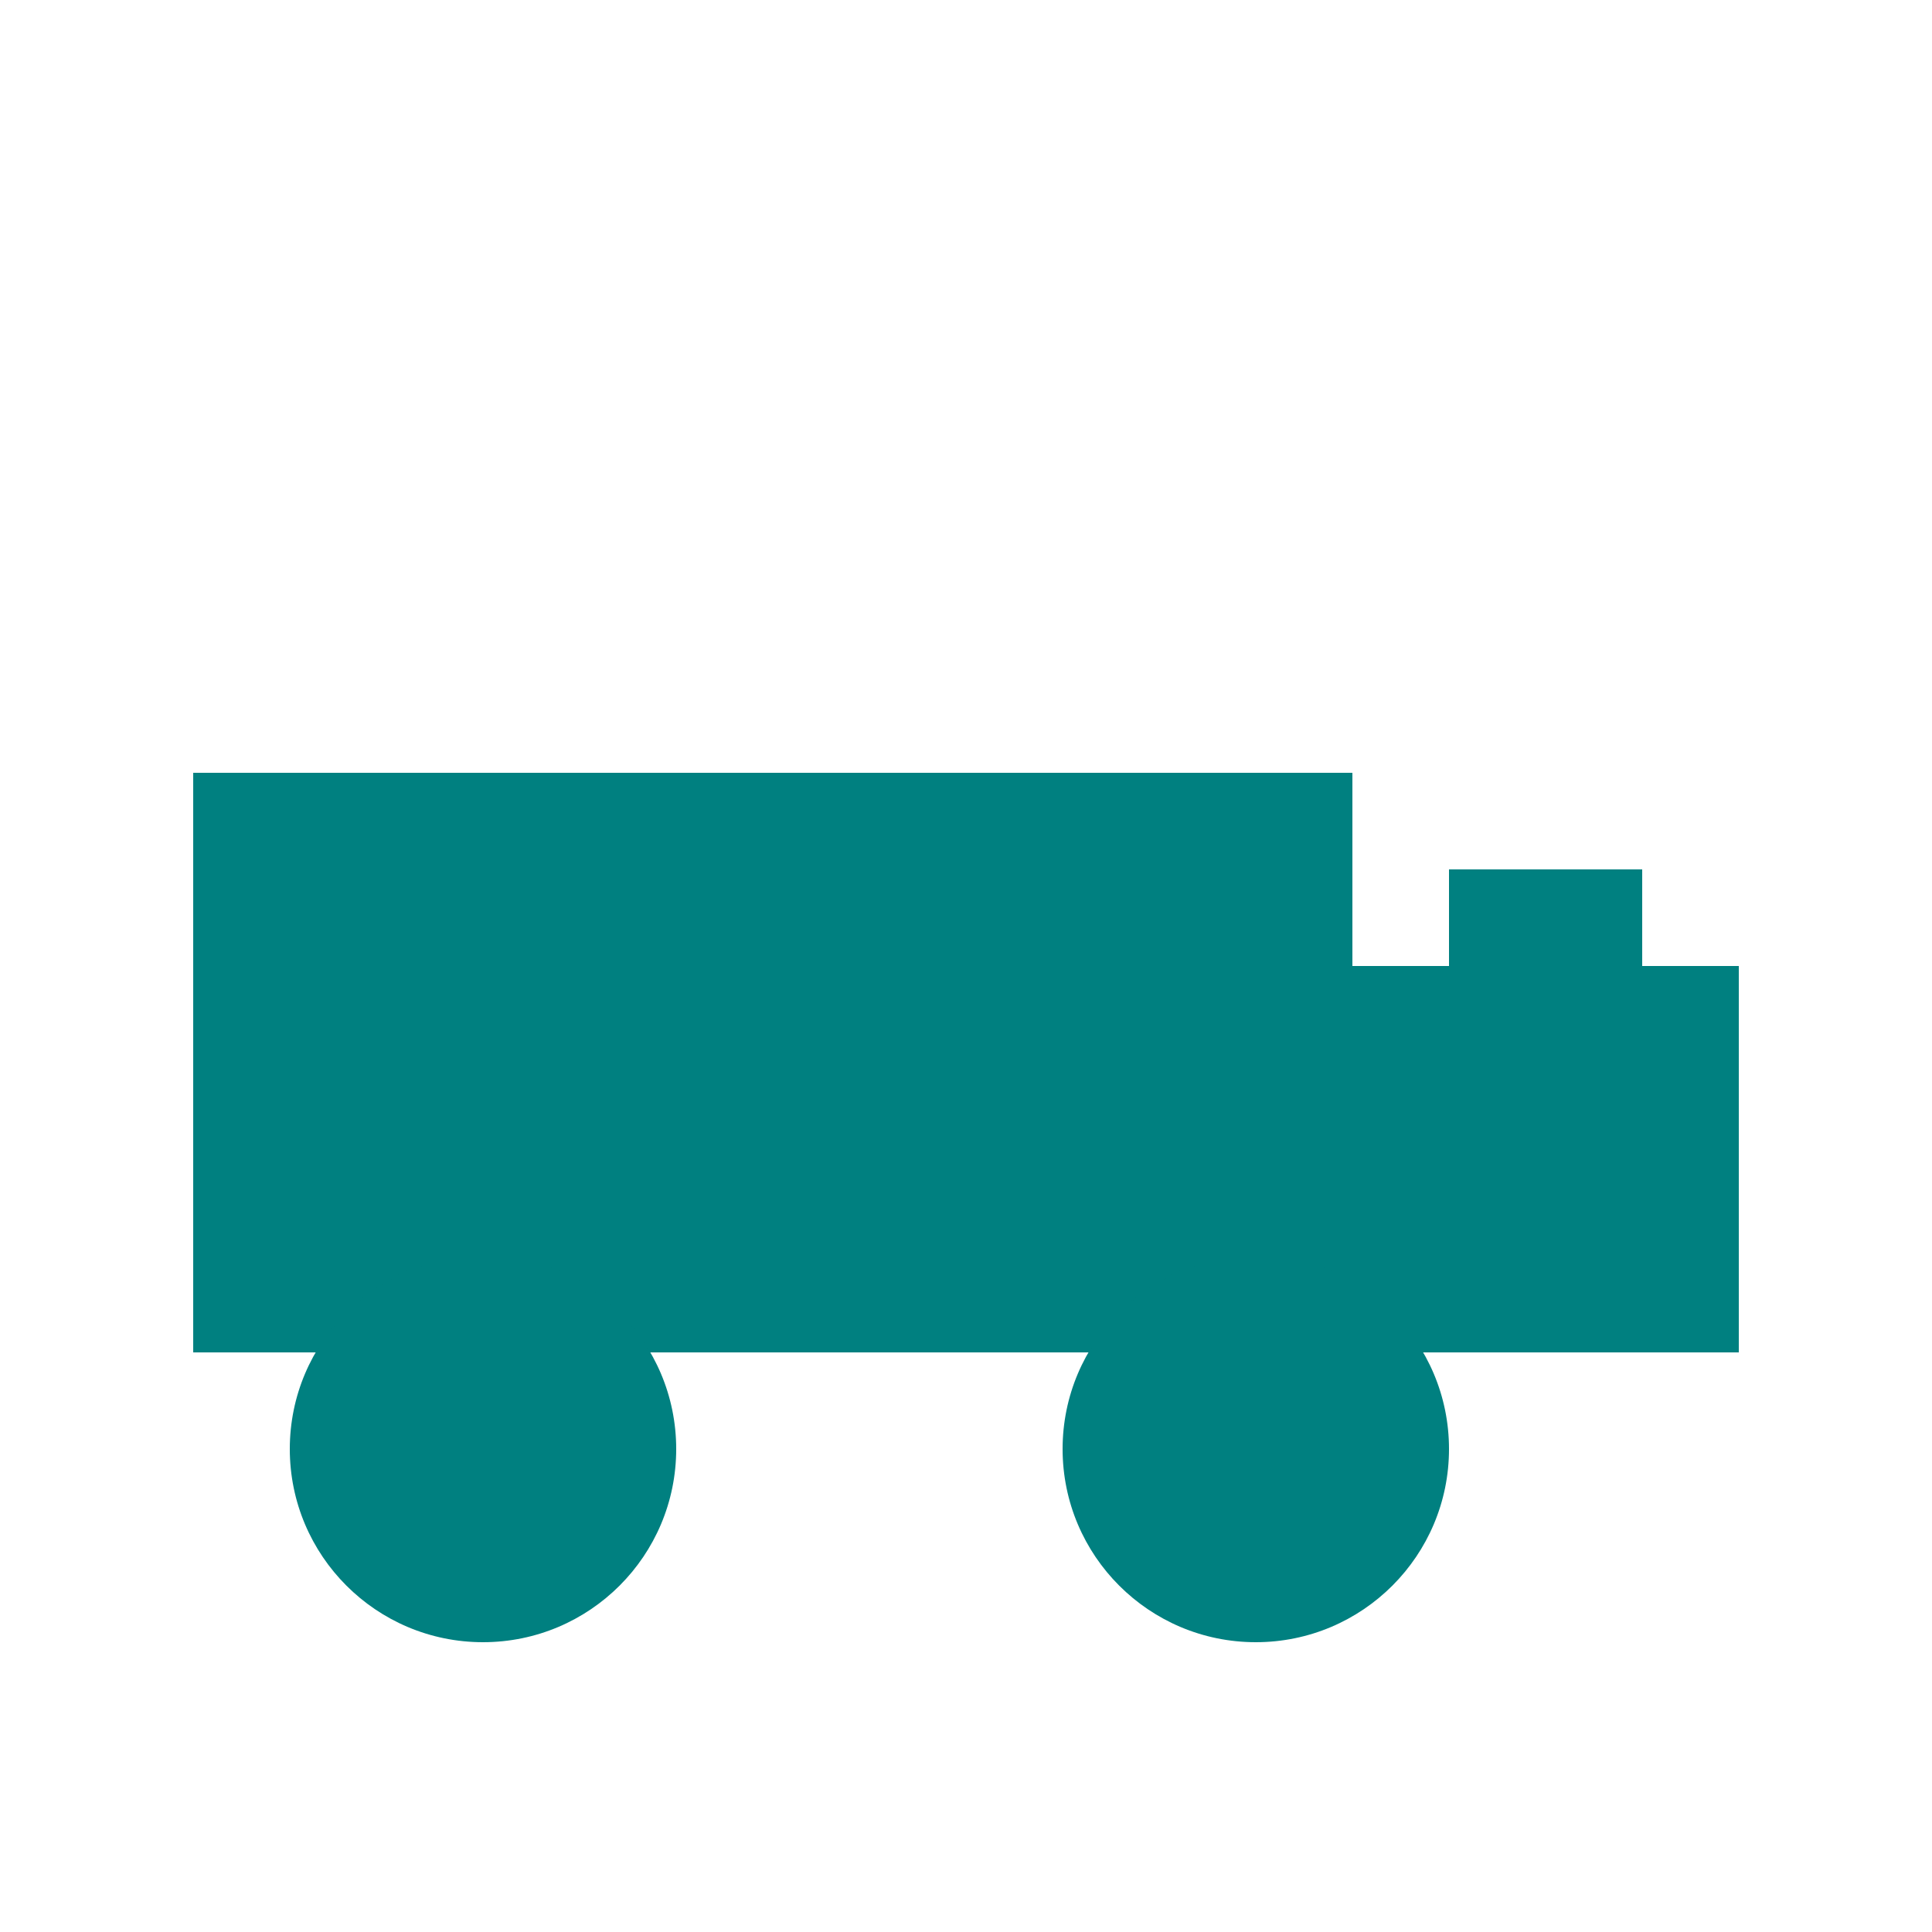
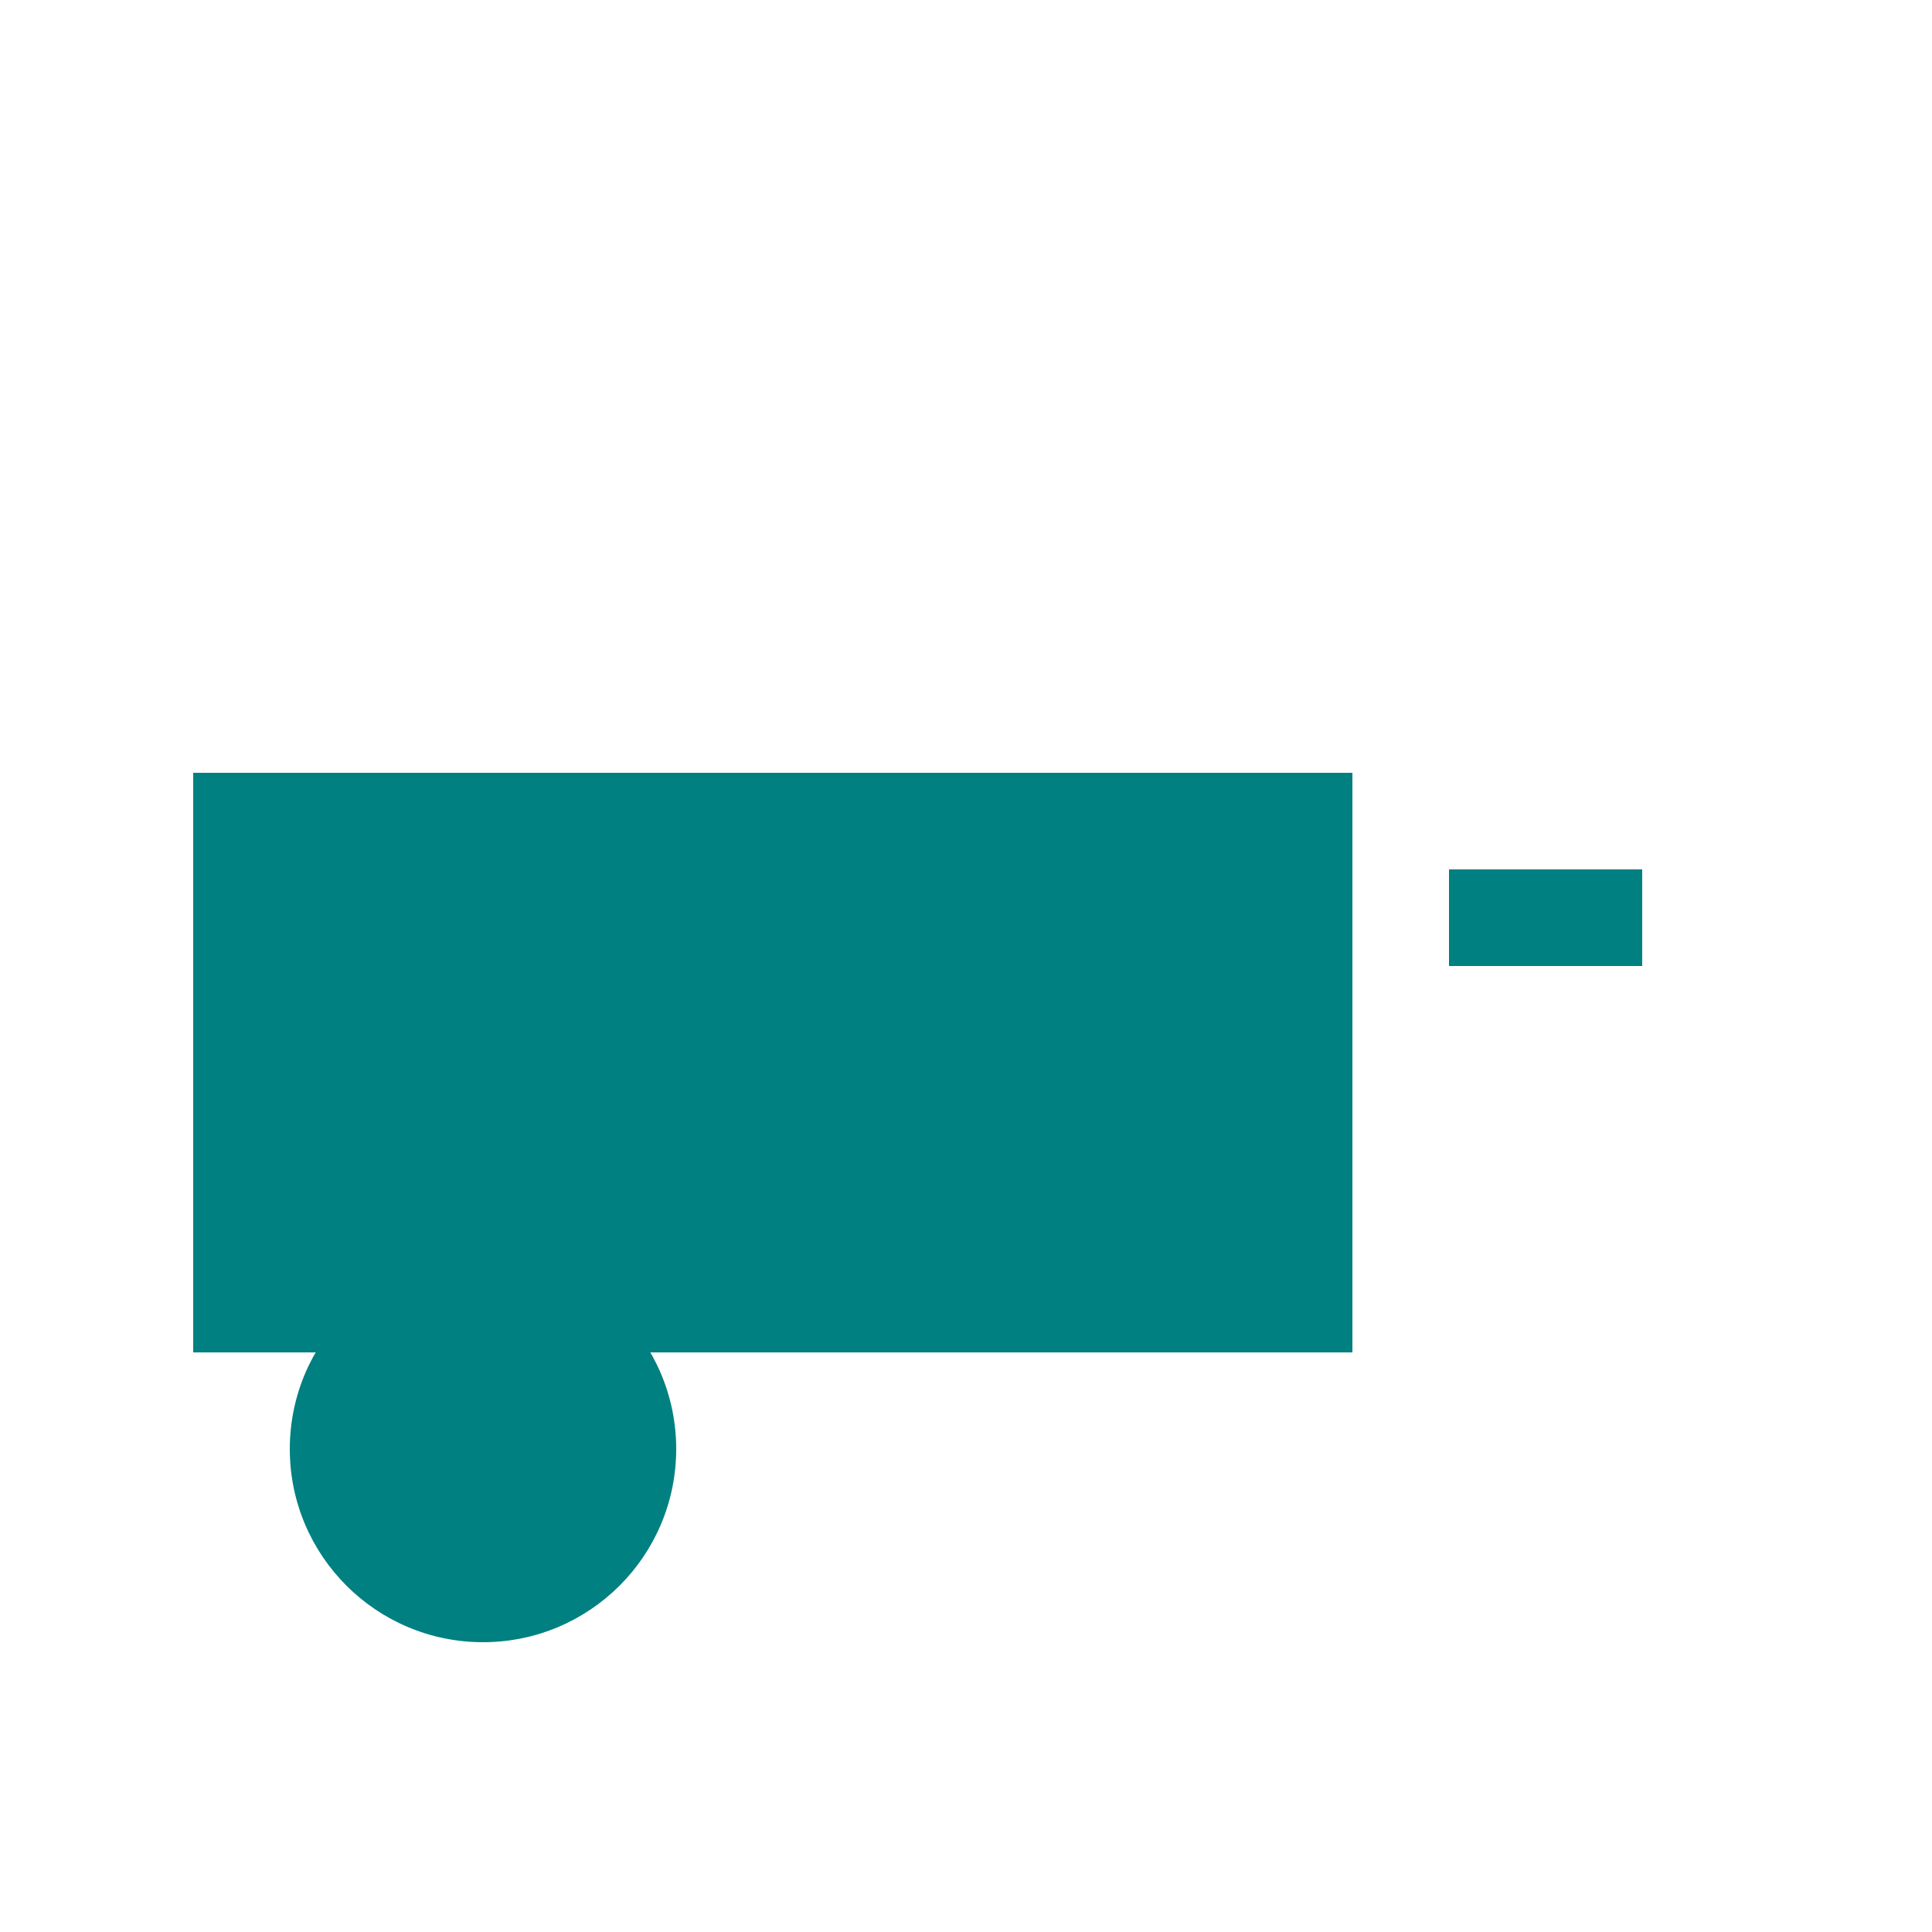
<svg xmlns="http://www.w3.org/2000/svg" viewBox="0 0 100 100">
  <rect x="10" y="40" width="60" height="30" fill="#008080" />
  <circle cx="25" cy="75" r="10" fill="#008080" />
-   <circle cx="65" cy="75" r="10" fill="#008080" />
-   <rect x="70" y="50" width="20" height="20" fill="#008080" />
  <rect x="75" y="45" width="10" height="5" fill="#008080" />
</svg>